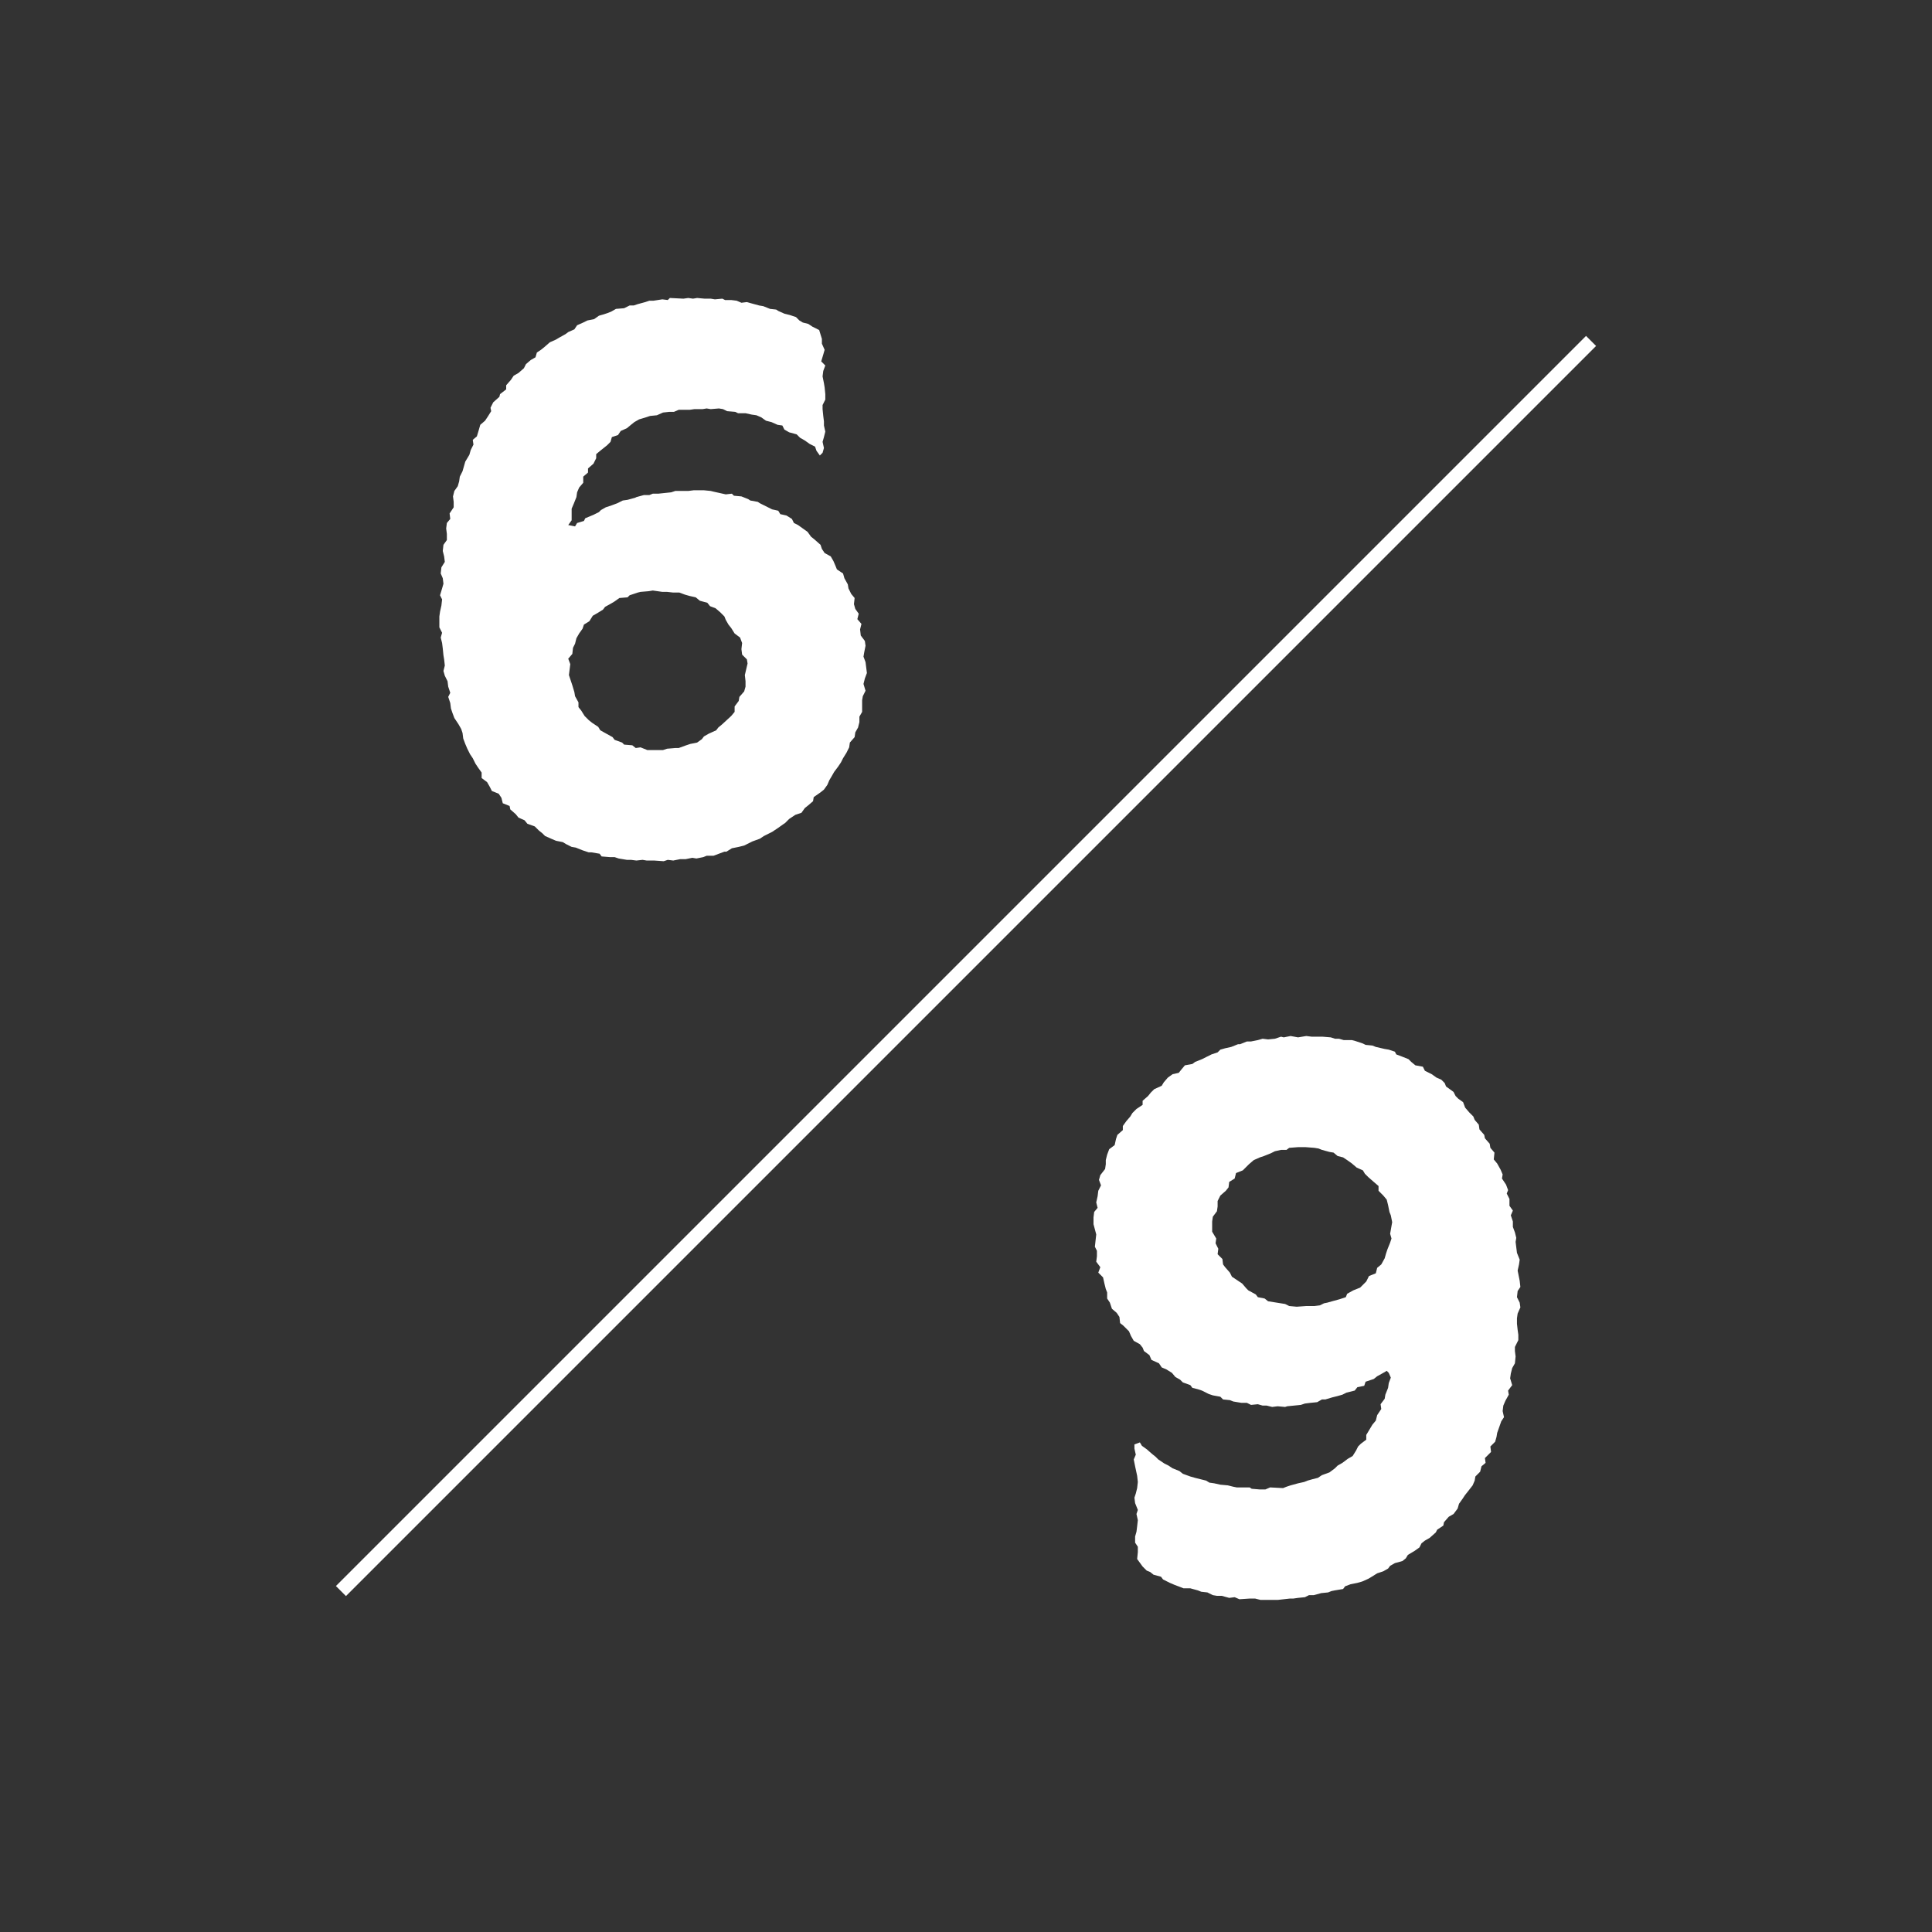
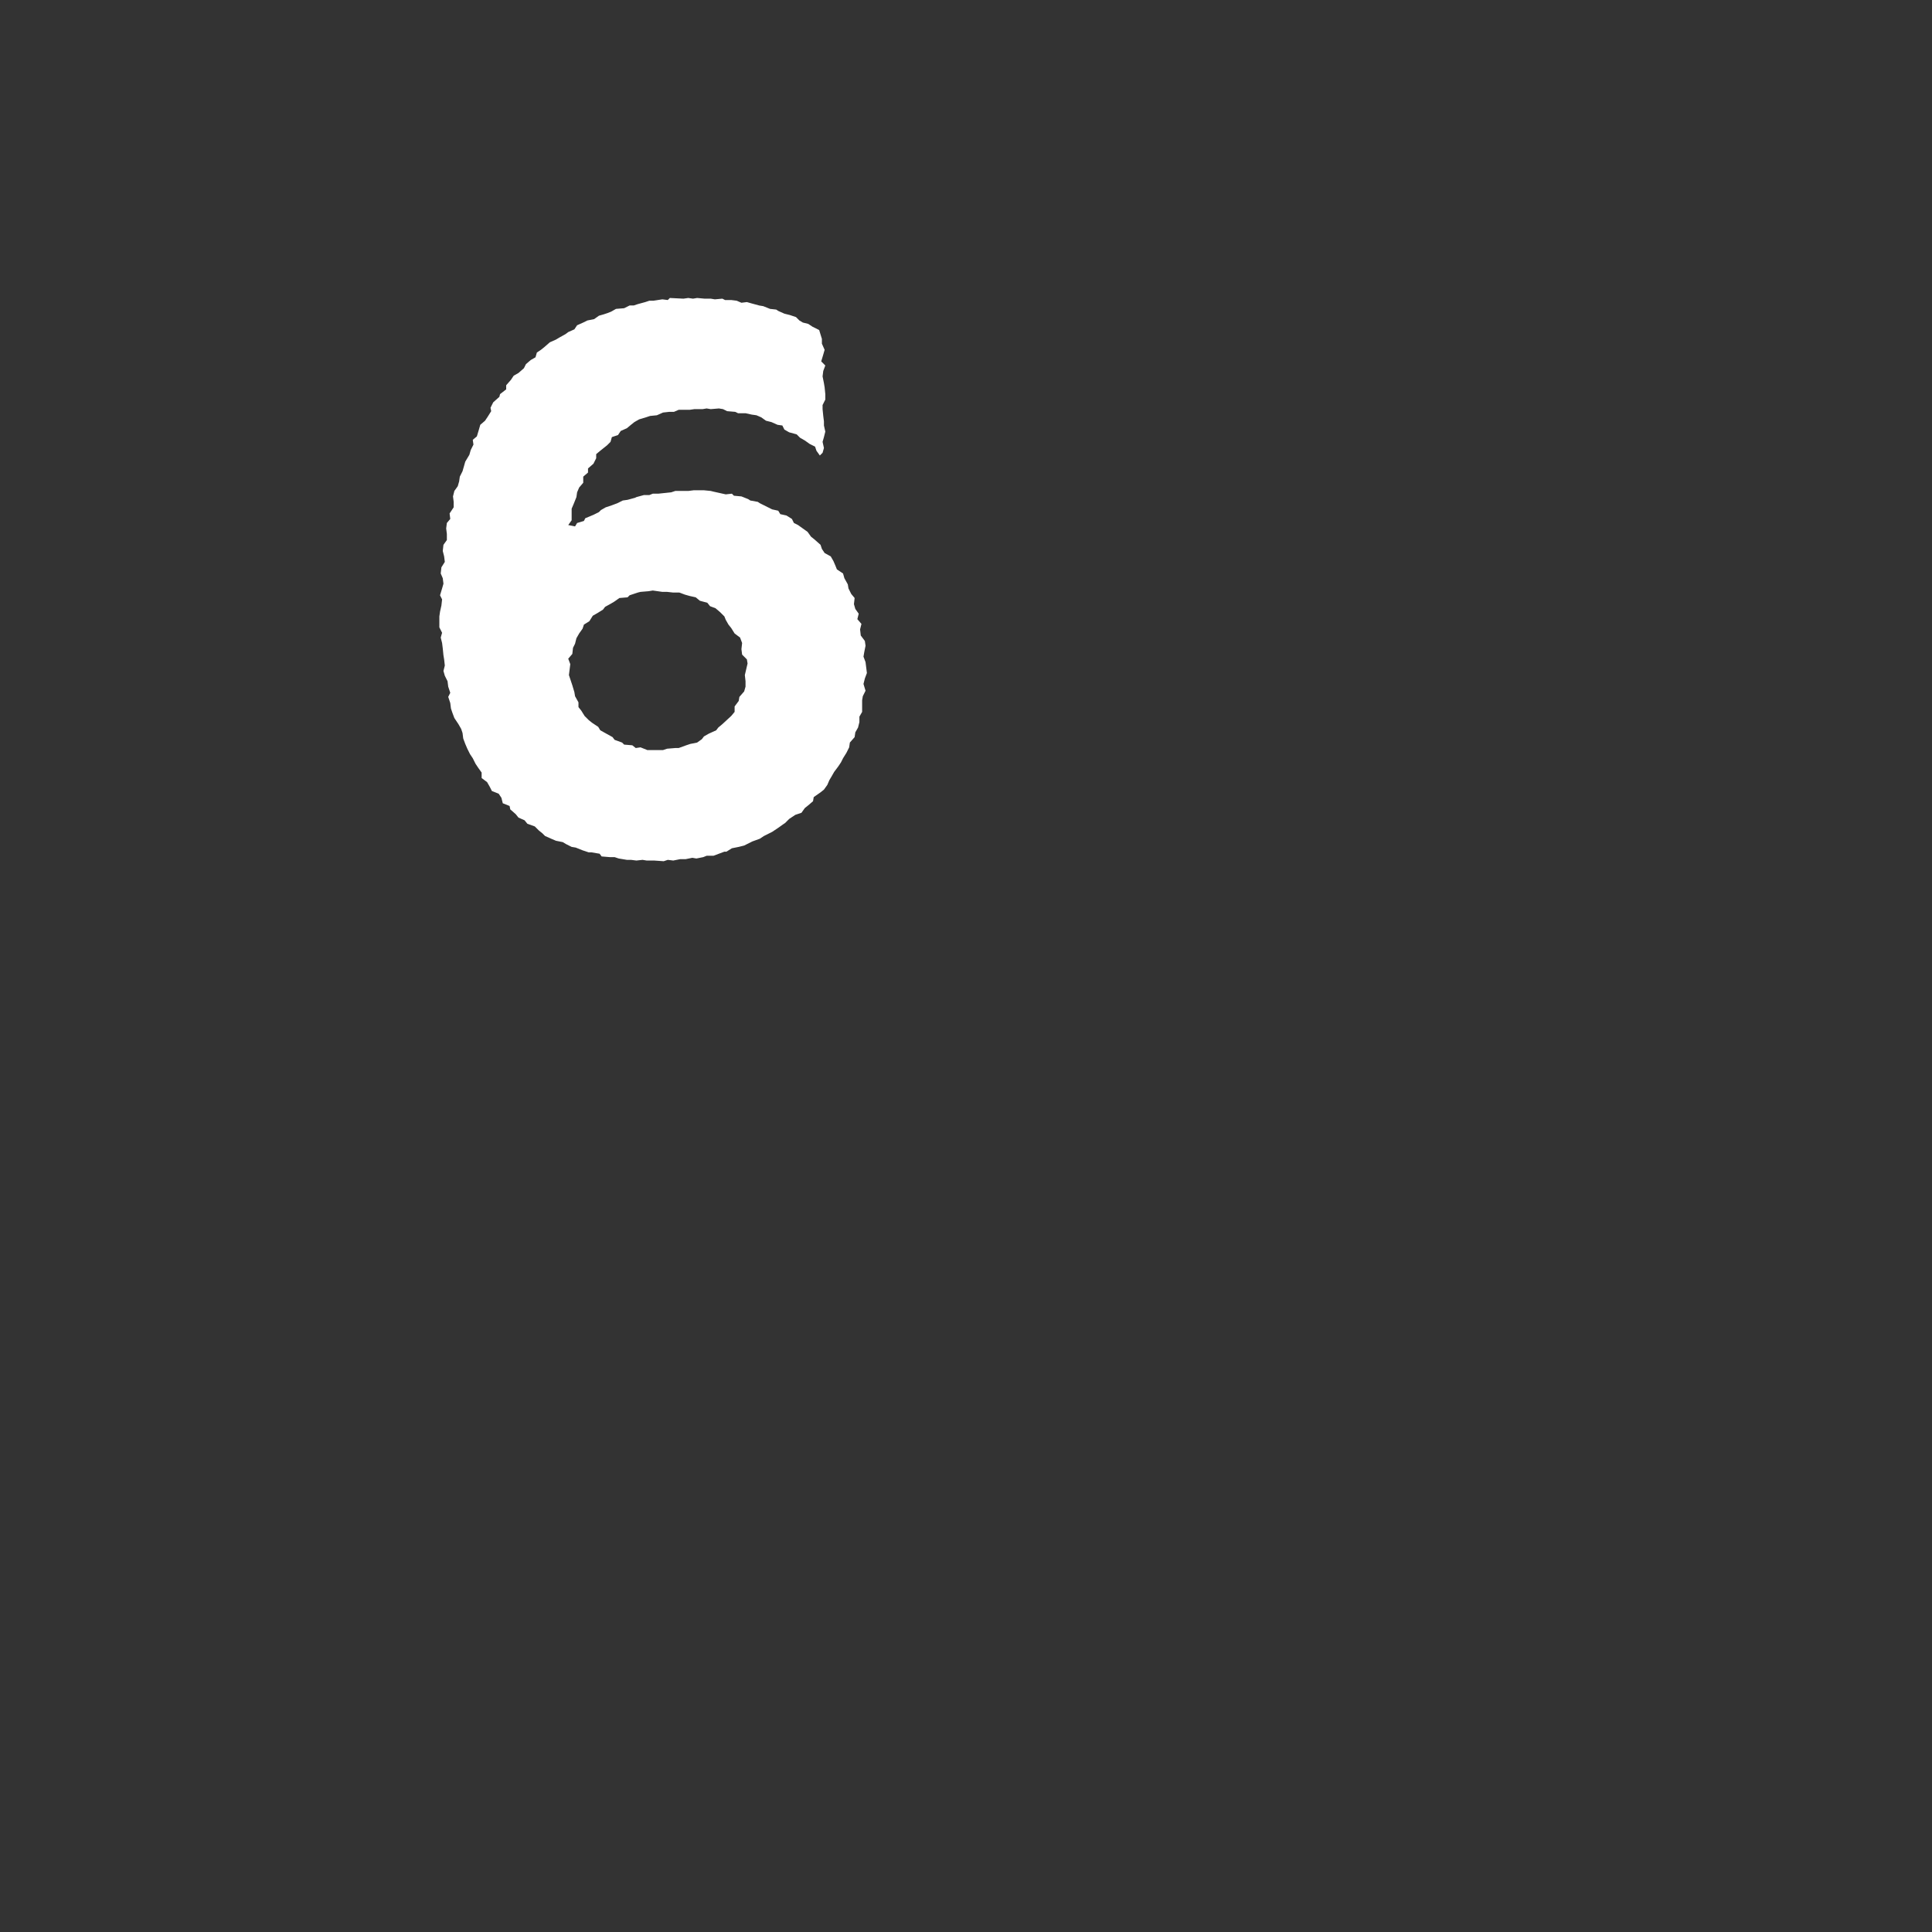
<svg xmlns="http://www.w3.org/2000/svg" width="68px" height="68px" viewBox="0 0 68 68" version="1.1">
  <rect x="0" y="0" width="68" height="68" fill="#333333" stroke="none" />
  <title>6-9</title>
  <g id="Page-1" stroke="none" stroke-width="1" fill="none" fill-rule="evenodd">
    <g id="6-9">
-       <path d="M34,68 C52.778,68 68,52.778 68,34 C68,15.222 52.778,0 34,0 C15.222,0 0,15.222 0,34 C0,52.778 15.222,68 34,68 Z" id="Stroke-1" transform="translate(34, 34) rotate(90) translate(-34, -34) " />
-       <line x1="12" y1="56" x2="56" y2="12" id="Stroke-5" stroke="#FFFFFF" stroke-width="0.5" />
      <g id="6" transform="translate(15.464, 10.488)" fill="#FFFFFF" fill-rule="nonzero">
        <path d="M8.04,19.776 L7.896,19.824 L7.56,19.8 L7.296,19.8 L7.152,19.776 L6.936,19.8 L6.744,19.776 L6.6,19.776 L6.312,19.728 L6.168,19.68 L6,19.68 L5.712,19.656 L5.64,19.56 L5.352,19.512 L5.256,19.512 L5.04,19.44 L4.8,19.344 L4.656,19.32 L4.464,19.224 L4.344,19.152 L4.104,19.104 L3.936,19.032 L3.72,18.936 L3.624,18.84 L3.504,18.744 L3.36,18.6 L3.096,18.504 L3,18.384 L2.784,18.288 L2.688,18.168 L2.496,18 L2.472,17.88 L2.232,17.784 L2.184,17.592 L2.088,17.448 L1.848,17.352 L1.776,17.208 L1.68,17.04 L1.488,16.896 L1.488,16.704 L1.368,16.536 L1.272,16.392 L1.176,16.2 L1.08,16.056 L0.984,15.864 L0.912,15.696 L0.84,15.504 L0.816,15.312 L0.768,15.168 L0.672,15 L0.528,14.784 L0.456,14.592 L0.408,14.448 L0.384,14.256 L0.312,14.04 L0.384,13.896 L0.312,13.68 L0.288,13.488 L0.192,13.296 L0.144,13.128 L0.192,12.936 L0.168,12.72 L0.144,12.576 L0.12,12.336 L0.096,12.144 L0.048,11.952 L0.096,11.784 L3.55271368e-15,11.592 L3.55271368e-15,11.208 L0.024,11.04 L0.072,10.824 L0.096,10.608 L0.024,10.464 L0.096,10.224 L0.144,10.056 L0.12,9.864 L0.048,9.696 L0.072,9.48 L0.192,9.288 L0.168,9.096 L0.12,8.904 L0.144,8.688 L0.264,8.52 L0.264,8.304 L0.24,8.112 L0.264,7.92 L0.384,7.776 L0.36,7.584 L0.504,7.368 L0.504,7.176 L0.48,6.984 L0.528,6.792 L0.648,6.624 L0.696,6.456 L0.72,6.288 L0.816,6.096 L0.912,5.76 L1.056,5.52 L1.104,5.352 L1.2,5.16 L1.176,4.992 L1.32,4.872 L1.392,4.632 L1.44,4.464 L1.608,4.32 L1.704,4.176 L1.824,3.984 L1.8,3.864 L1.896,3.672 L2.112,3.48 L2.136,3.384 L2.352,3.216 L2.352,3.072 L2.52,2.88 L2.616,2.736 L2.784,2.64 L2.976,2.472 L3.048,2.328 L3.216,2.184 L3.384,2.088 L3.432,1.92 L3.576,1.824 L3.696,1.728 L3.888,1.56 L4.104,1.464 L4.224,1.392 L4.44,1.272 L4.536,1.2 L4.752,1.104 L4.848,0.96 L5.064,0.864 L5.208,0.792 L5.448,0.744 L5.616,0.624 L5.784,0.576 L5.928,0.528 L6.048,0.48 L6.216,0.384 L6.504,0.36 L6.696,0.264 L6.84,0.264 L6.984,0.216 L7.248,0.144 L7.392,0.096 L7.536,0.096 L7.848,0.048 L8.04,0.072 L8.112,1.77635684e-15 L8.592,0.024 L8.76,1.77635684e-15 L8.928,0.024 L9.072,1.77635684e-15 L9.336,0.024 L9.552,0.024 L9.696,0.048 L9.96,0.024 L10.056,0.072 L10.272,0.072 L10.464,0.096 L10.632,0.168 L10.824,0.144 L10.992,0.192 L11.256,0.264 L11.4,0.288 L11.64,0.384 L11.856,0.408 L11.928,0.456 L12.144,0.552 L12.336,0.6 L12.552,0.672 L12.672,0.792 L12.792,0.864 L12.984,0.912 L13.128,1.008 L13.368,1.128 L13.464,1.44 L13.464,1.608 L13.56,1.824 L13.512,1.992 L13.44,2.232 L13.584,2.376 L13.512,2.568 L13.488,2.76 L13.536,3 L13.56,3.144 L13.584,3.384 L13.584,3.576 L13.488,3.768 L13.488,3.912 L13.512,4.152 L13.536,4.344 L13.536,4.488 L13.584,4.704 L13.536,4.896 L13.488,5.064 L13.536,5.28 L13.488,5.448 L13.392,5.544 L13.272,5.376 L13.224,5.232 L13.032,5.136 L12.864,5.016 L12.696,4.92 L12.576,4.8 L12.312,4.728 L12.144,4.632 L12.072,4.488 L11.904,4.464 L11.688,4.368 L11.496,4.32 L11.328,4.2 L11.16,4.128 L10.992,4.104 L10.776,4.056 L10.512,4.056 L10.416,4.008 L10.128,3.984 L9.984,3.912 L9.84,3.888 L9.552,3.912 L9.408,3.888 L9.264,3.912 L8.976,3.912 L8.808,3.936 L8.424,3.936 L8.256,4.008 L8.088,4.008 L7.872,4.032 L7.656,4.128 L7.416,4.152 L7.272,4.2 L7.032,4.272 L6.864,4.368 L6.744,4.464 L6.6,4.584 L6.384,4.68 L6.288,4.824 L6.072,4.896 L6.024,5.064 L5.904,5.184 L5.664,5.376 L5.52,5.496 L5.52,5.64 L5.424,5.832 L5.232,6 L5.232,6.144 L5.064,6.288 L5.064,6.504 L4.92,6.672 L4.848,6.84 L4.824,7.008 L4.728,7.248 L4.656,7.416 L4.656,7.824 L4.536,7.992 L4.776,8.04 L4.848,7.92 L5.088,7.848 L5.136,7.752 L5.424,7.632 L5.616,7.536 L5.688,7.464 L5.856,7.368 L6.072,7.296 L6.264,7.224 L6.456,7.128 L6.624,7.104 L6.888,7.032 L6.936,7.008 L7.2,6.936 L7.392,6.936 L7.512,6.888 L7.704,6.888 L8.16,6.84 L8.304,6.792 L8.76,6.792 L8.952,6.768 L9.312,6.768 L9.552,6.792 L9.648,6.816 L10.08,6.912 L10.296,6.888 L10.368,6.96 L10.632,6.984 L10.872,7.08 L10.944,7.128 L11.208,7.176 L11.28,7.224 L11.712,7.44 L11.928,7.488 L12,7.608 L12.216,7.656 L12.408,7.776 L12.48,7.92 L12.624,7.992 L12.96,8.232 L13.08,8.4 L13.2,8.496 L13.416,8.688 L13.464,8.832 L13.56,8.976 L13.776,9.096 L13.872,9.264 L13.944,9.432 L13.992,9.552 L14.208,9.696 L14.256,9.864 L14.376,10.08 L14.4,10.224 L14.496,10.416 L14.616,10.56 L14.592,10.776 L14.64,10.944 L14.76,11.112 L14.712,11.304 L14.856,11.472 L14.808,11.664 L14.832,11.88 L14.976,12.072 L15,12.24 L14.952,12.48 L14.928,12.624 L15,12.816 L15.048,13.2 L14.976,13.392 L14.928,13.584 L15,13.824 L14.904,14.016 L14.88,14.16 L14.88,14.568 L14.784,14.736 L14.784,14.928 L14.736,15.12 L14.64,15.288 L14.616,15.456 L14.448,15.648 L14.424,15.816 L14.328,16.008 L14.208,16.2 L14.136,16.344 L14.04,16.488 L13.896,16.68 L13.8,16.848 L13.728,16.968 L13.656,17.136 L13.536,17.304 L13.416,17.4 L13.176,17.568 L13.152,17.712 L12.984,17.856 L12.864,17.952 L12.744,18.12 L12.528,18.192 L12.312,18.336 L12.168,18.48 L12.096,18.528 L11.928,18.648 L11.712,18.792 L11.424,18.936 L11.28,19.032 L11.016,19.128 L10.728,19.272 L10.536,19.32 L10.296,19.368 L10.104,19.488 L10.032,19.488 L9.648,19.632 L9.408,19.632 L9.288,19.68 L9.048,19.728 L8.904,19.704 L8.664,19.752 L8.472,19.752 L8.232,19.8 L8.04,19.776 Z M7.08,15.816 L7.32,15.912 L7.872,15.912 L8.016,15.864 L8.304,15.84 L8.424,15.84 L8.688,15.744 L8.832,15.696 L9.072,15.648 L9.24,15.528 L9.312,15.432 L9.48,15.336 L9.744,15.216 L9.816,15.12 L9.96,15 L10.272,14.712 L10.392,14.568 L10.392,14.376 L10.536,14.184 L10.56,14.04 L10.728,13.848 L10.776,13.68 L10.776,13.488 L10.752,13.272 L10.848,12.864 L10.824,12.72 L10.656,12.552 L10.632,12.36 L10.656,12.144 L10.584,11.952 L10.392,11.808 L10.272,11.616 L10.176,11.496 L10.08,11.328 L10.032,11.208 L9.888,11.064 L9.72,10.92 L9.528,10.848 L9.432,10.728 L9.168,10.656 L9.024,10.536 L8.808,10.488 L8.64,10.44 L8.448,10.368 L8.232,10.368 L8.016,10.344 L7.848,10.344 L7.512,10.296 L7.368,10.32 L7.08,10.344 L6.984,10.368 L6.696,10.464 L6.624,10.536 L6.336,10.56 L6.168,10.68 L6.048,10.752 L5.832,10.872 L5.76,10.968 L5.568,11.088 L5.4,11.184 L5.28,11.376 L5.088,11.496 L5.04,11.64 L4.92,11.808 L4.824,11.976 L4.776,12.168 L4.704,12.312 L4.68,12.528 L4.536,12.696 L4.608,12.888 L4.56,13.272 L4.68,13.632 L4.752,13.872 L4.776,14.016 L4.896,14.232 L4.896,14.4 L4.992,14.52 L5.112,14.712 L5.256,14.856 L5.376,14.952 L5.592,15.096 L5.664,15.216 L6.096,15.456 L6.168,15.552 L6.432,15.648 L6.504,15.72 L6.792,15.744 L6.912,15.84 L7.08,15.816 Z" id="Shape" />
      </g>
      <g id="9" transform="translate(38.488, 36.464)" fill="#FFFFFF" fill-rule="nonzero">
-         <path d="M6.48,19.848 L5.88,19.848 L5.688,19.8 L5.496,19.8 L5.136,19.824 L4.968,19.752 L4.776,19.776 L4.512,19.704 L4.344,19.704 L4.2,19.68 L4.008,19.584 L3.792,19.56 L3.672,19.512 L3.408,19.44 L3.168,19.44 L3.048,19.392 L2.856,19.32 L2.688,19.248 L2.448,19.128 L2.376,19.032 L2.112,18.96 L1.992,18.864 L1.872,18.816 L1.728,18.672 L1.536,18.408 L1.56,18.168 L1.56,17.976 L1.464,17.832 L1.464,17.616 L1.512,17.448 L1.536,17.256 L1.56,17.04 L1.512,16.824 L1.56,16.68 L1.464,16.44 L1.44,16.248 L1.488,16.104 L1.536,15.912 L1.56,15.696 L1.536,15.48 L1.464,15.144 L1.416,14.904 L1.488,14.736 L1.44,14.52 L1.44,14.376 L1.632,14.304 L1.704,14.424 L1.872,14.544 L2.064,14.712 L2.184,14.808 L2.28,14.904 L2.496,15.048 L2.64,15.12 L2.784,15.216 L3.024,15.312 L3.144,15.408 L3.408,15.504 L3.576,15.552 L3.96,15.648 L4.08,15.72 L4.248,15.744 L4.464,15.792 L4.728,15.816 L4.92,15.864 L5.04,15.888 L5.496,15.888 L5.568,15.936 L5.856,15.96 L6.048,15.96 L6.216,15.888 L6.672,15.912 L6.792,15.864 L6.936,15.816 L7.2,15.744 L7.416,15.696 L7.536,15.648 L7.704,15.6 L7.896,15.552 L8.04,15.456 L8.304,15.36 L8.496,15.216 L8.592,15.12 L8.76,15.024 L8.952,14.88 L9.12,14.784 L9.24,14.592 L9.312,14.448 L9.408,14.352 L9.6,14.208 L9.6,14.04 L9.816,13.68 L9.936,13.536 L9.984,13.344 L10.128,13.128 L10.104,12.96 L10.248,12.768 L10.272,12.624 L10.368,12.384 L10.392,12.216 L10.464,12.024 L10.392,11.856 L10.32,11.784 L10.2,11.856 L9.984,11.976 L9.864,12.072 L9.576,12.168 L9.528,12.312 L9.288,12.36 L9.192,12.48 L8.904,12.552 L8.76,12.624 L8.592,12.672 L8.4,12.72 L8.16,12.792 L8.04,12.792 L7.872,12.888 L7.632,12.912 L7.44,12.936 L7.296,12.984 L6.816,13.032 L6.744,13.056 L6.48,13.032 L6.288,13.056 L6.096,13.008 L5.952,13.008 L5.784,12.96 L5.544,12.984 L5.4,12.912 L5.208,12.912 L4.92,12.864 L4.8,12.816 L4.56,12.792 L4.464,12.696 L4.2,12.648 L4.056,12.6 L3.816,12.48 L3.672,12.432 L3.48,12.384 L3.408,12.288 L3.144,12.192 L3.048,12.096 L2.88,12 L2.76,11.856 L2.568,11.736 L2.4,11.664 L2.304,11.52 L2.04,11.4 L1.968,11.232 L1.776,11.088 L1.728,10.968 L1.632,10.848 L1.416,10.728 L1.32,10.56 L1.248,10.392 L1.056,10.2 L0.936,10.104 L0.912,9.888 L0.816,9.744 L0.648,9.6 L0.576,9.384 L0.48,9.24 L0.48,9.024 L0.432,8.904 L0.384,8.712 L0.336,8.496 L0.168,8.328 L0.24,8.136 L0.096,7.944 L0.12,7.752 L0.12,7.56 L0.048,7.416 L0.096,6.984 L0,6.624 L0,6.384 L0.024,6.192 L0.144,6.048 L0.096,5.856 L0.144,5.64 L0.168,5.448 L0.264,5.256 L0.192,5.064 L0.24,4.896 L0.408,4.68 L0.432,4.512 L0.432,4.368 L0.48,4.176 L0.552,3.984 L0.744,3.84 L0.792,3.624 L0.84,3.48 L1.032,3.312 L1.032,3.168 L1.152,3 L1.296,2.832 L1.368,2.712 L1.512,2.568 L1.728,2.424 L1.728,2.28 L1.92,2.112 L2.016,1.992 L2.136,1.872 L2.4,1.752 L2.472,1.632 L2.616,1.464 L2.784,1.344 L3,1.296 L3.096,1.176 L3.216,1.032 L3.48,0.984 L3.576,0.912 L3.816,0.816 L4.152,0.648 L4.368,0.576 L4.464,0.48 L4.632,0.432 L4.848,0.384 L5.088,0.288 L5.16,0.288 L5.4,0.192 L5.544,0.192 L5.784,0.144 L5.952,0.096 L6.144,0.12 L6.384,0.096 L6.6,0.024 L6.696,0.048 L6.936,0 L7.2,0.048 L7.488,0 L7.68,0.024 L8.064,0.024 L8.352,0.048 L8.496,0.096 L8.64,0.096 L8.808,0.144 L9.096,0.144 L9.192,0.168 L9.48,0.264 L9.576,0.312 L9.816,0.336 L9.936,0.384 L10.248,0.456 L10.392,0.48 L10.608,0.552 L10.656,0.648 L10.848,0.72 L11.088,0.816 L11.184,0.912 L11.328,1.032 L11.592,1.08 L11.664,1.224 L11.904,1.344 L12.072,1.464 L12.24,1.536 L12.36,1.656 L12.408,1.776 L12.672,1.968 L12.744,2.112 L12.84,2.208 L13.008,2.328 L13.08,2.52 L13.224,2.688 L13.368,2.832 L13.416,2.952 L13.56,3.12 L13.584,3.288 L13.752,3.48 L13.776,3.6 L13.944,3.792 L13.968,3.936 L14.112,4.104 L14.088,4.344 L14.208,4.488 L14.328,4.704 L14.4,4.872 L14.376,5.016 L14.52,5.232 L14.592,5.424 L14.544,5.544 L14.64,5.736 L14.64,5.976 L14.76,6.144 L14.688,6.312 L14.76,6.528 L14.76,6.72 L14.832,6.912 L14.88,7.104 L14.856,7.248 L14.904,7.632 L15,7.872 L14.976,8.04 L14.928,8.256 L15,8.616 L15.024,8.832 L14.928,8.976 L14.904,9.192 L15,9.384 L15.024,9.552 L14.928,9.768 L14.904,9.936 L14.904,10.128 L14.928,10.344 L14.952,10.512 L14.952,10.704 L14.832,10.944 L14.832,11.088 L14.856,11.28 L14.832,11.52 L14.736,11.688 L14.688,11.88 L14.664,12.048 L14.736,12.288 L14.592,12.48 L14.616,12.624 L14.496,12.84 L14.424,13.008 L14.4,13.2 L14.448,13.416 L14.352,13.56 L14.208,13.968 L14.184,14.112 L14.136,14.28 L13.968,14.448 L13.992,14.64 L13.776,14.856 L13.8,15.024 L13.656,15.144 L13.608,15.336 L13.44,15.504 L13.416,15.648 L13.344,15.816 L13.176,16.032 L13.08,16.152 L12.984,16.296 L12.864,16.464 L12.816,16.632 L12.672,16.824 L12.504,16.92 L12.336,17.112 L12.312,17.232 L12.096,17.376 L12.048,17.472 L11.832,17.664 L11.664,17.76 L11.544,17.856 L11.472,18 L11.304,18.12 L11.064,18.264 L10.992,18.384 L10.872,18.48 L10.608,18.552 L10.44,18.648 L10.368,18.744 L10.2,18.84 L9.984,18.912 L9.792,19.032 L9.672,19.104 L9.456,19.2 L9.288,19.248 L9.048,19.296 L8.856,19.368 L8.784,19.464 L8.496,19.512 L8.376,19.536 L8.256,19.584 L8.016,19.608 L7.752,19.68 L7.584,19.68 L7.44,19.752 L7.2,19.776 L7.032,19.8 L6.912,19.8 L6.48,19.848 Z M6.888,9.504 L7.152,9.528 L7.488,9.504 L7.776,9.504 L7.968,9.48 L8.112,9.408 L8.232,9.384 L8.4,9.336 L8.664,9.264 L8.88,9.192 L8.928,9.072 L9.144,8.952 L9.384,8.856 L9.6,8.64 L9.696,8.448 L9.936,8.352 L9.984,8.16 L10.128,8.04 L10.248,7.824 L10.296,7.656 L10.344,7.512 L10.44,7.272 L10.488,7.128 L10.44,6.96 L10.512,6.552 L10.464,6.312 L10.416,6.192 L10.368,5.952 L10.32,5.76 L10.2,5.616 L10.032,5.448 L10.032,5.28 L9.864,5.136 L9.672,4.968 L9.552,4.848 L9.48,4.728 L9.264,4.632 L9.096,4.488 L8.928,4.368 L8.784,4.272 L8.592,4.224 L8.448,4.104 L8.304,4.08 L8.04,4.008 L7.92,3.96 L7.776,3.936 L7.464,3.912 L7.2,3.912 L6.888,3.936 L6.792,4.008 L6.6,4.008 L6.384,4.056 L6.24,4.128 L6,4.224 L5.856,4.272 L5.64,4.368 L5.472,4.512 L5.256,4.728 L5.016,4.824 L4.968,5.016 L4.776,5.136 L4.752,5.328 L4.656,5.448 L4.464,5.616 L4.368,5.808 L4.368,6 L4.344,6.168 L4.2,6.36 L4.176,6.528 L4.176,6.888 L4.32,7.128 L4.296,7.296 L4.392,7.488 L4.368,7.68 L4.536,7.848 L4.56,8.04 L4.632,8.136 L4.8,8.328 L4.872,8.472 L5.232,8.712 L5.376,8.88 L5.448,8.952 L5.712,9.096 L5.784,9.192 L6.024,9.24 L6.144,9.336 L6.744,9.432 L6.888,9.504 Z" id="Shape" />
-       </g>
+         </g>
    </g>
  </g>
</svg>